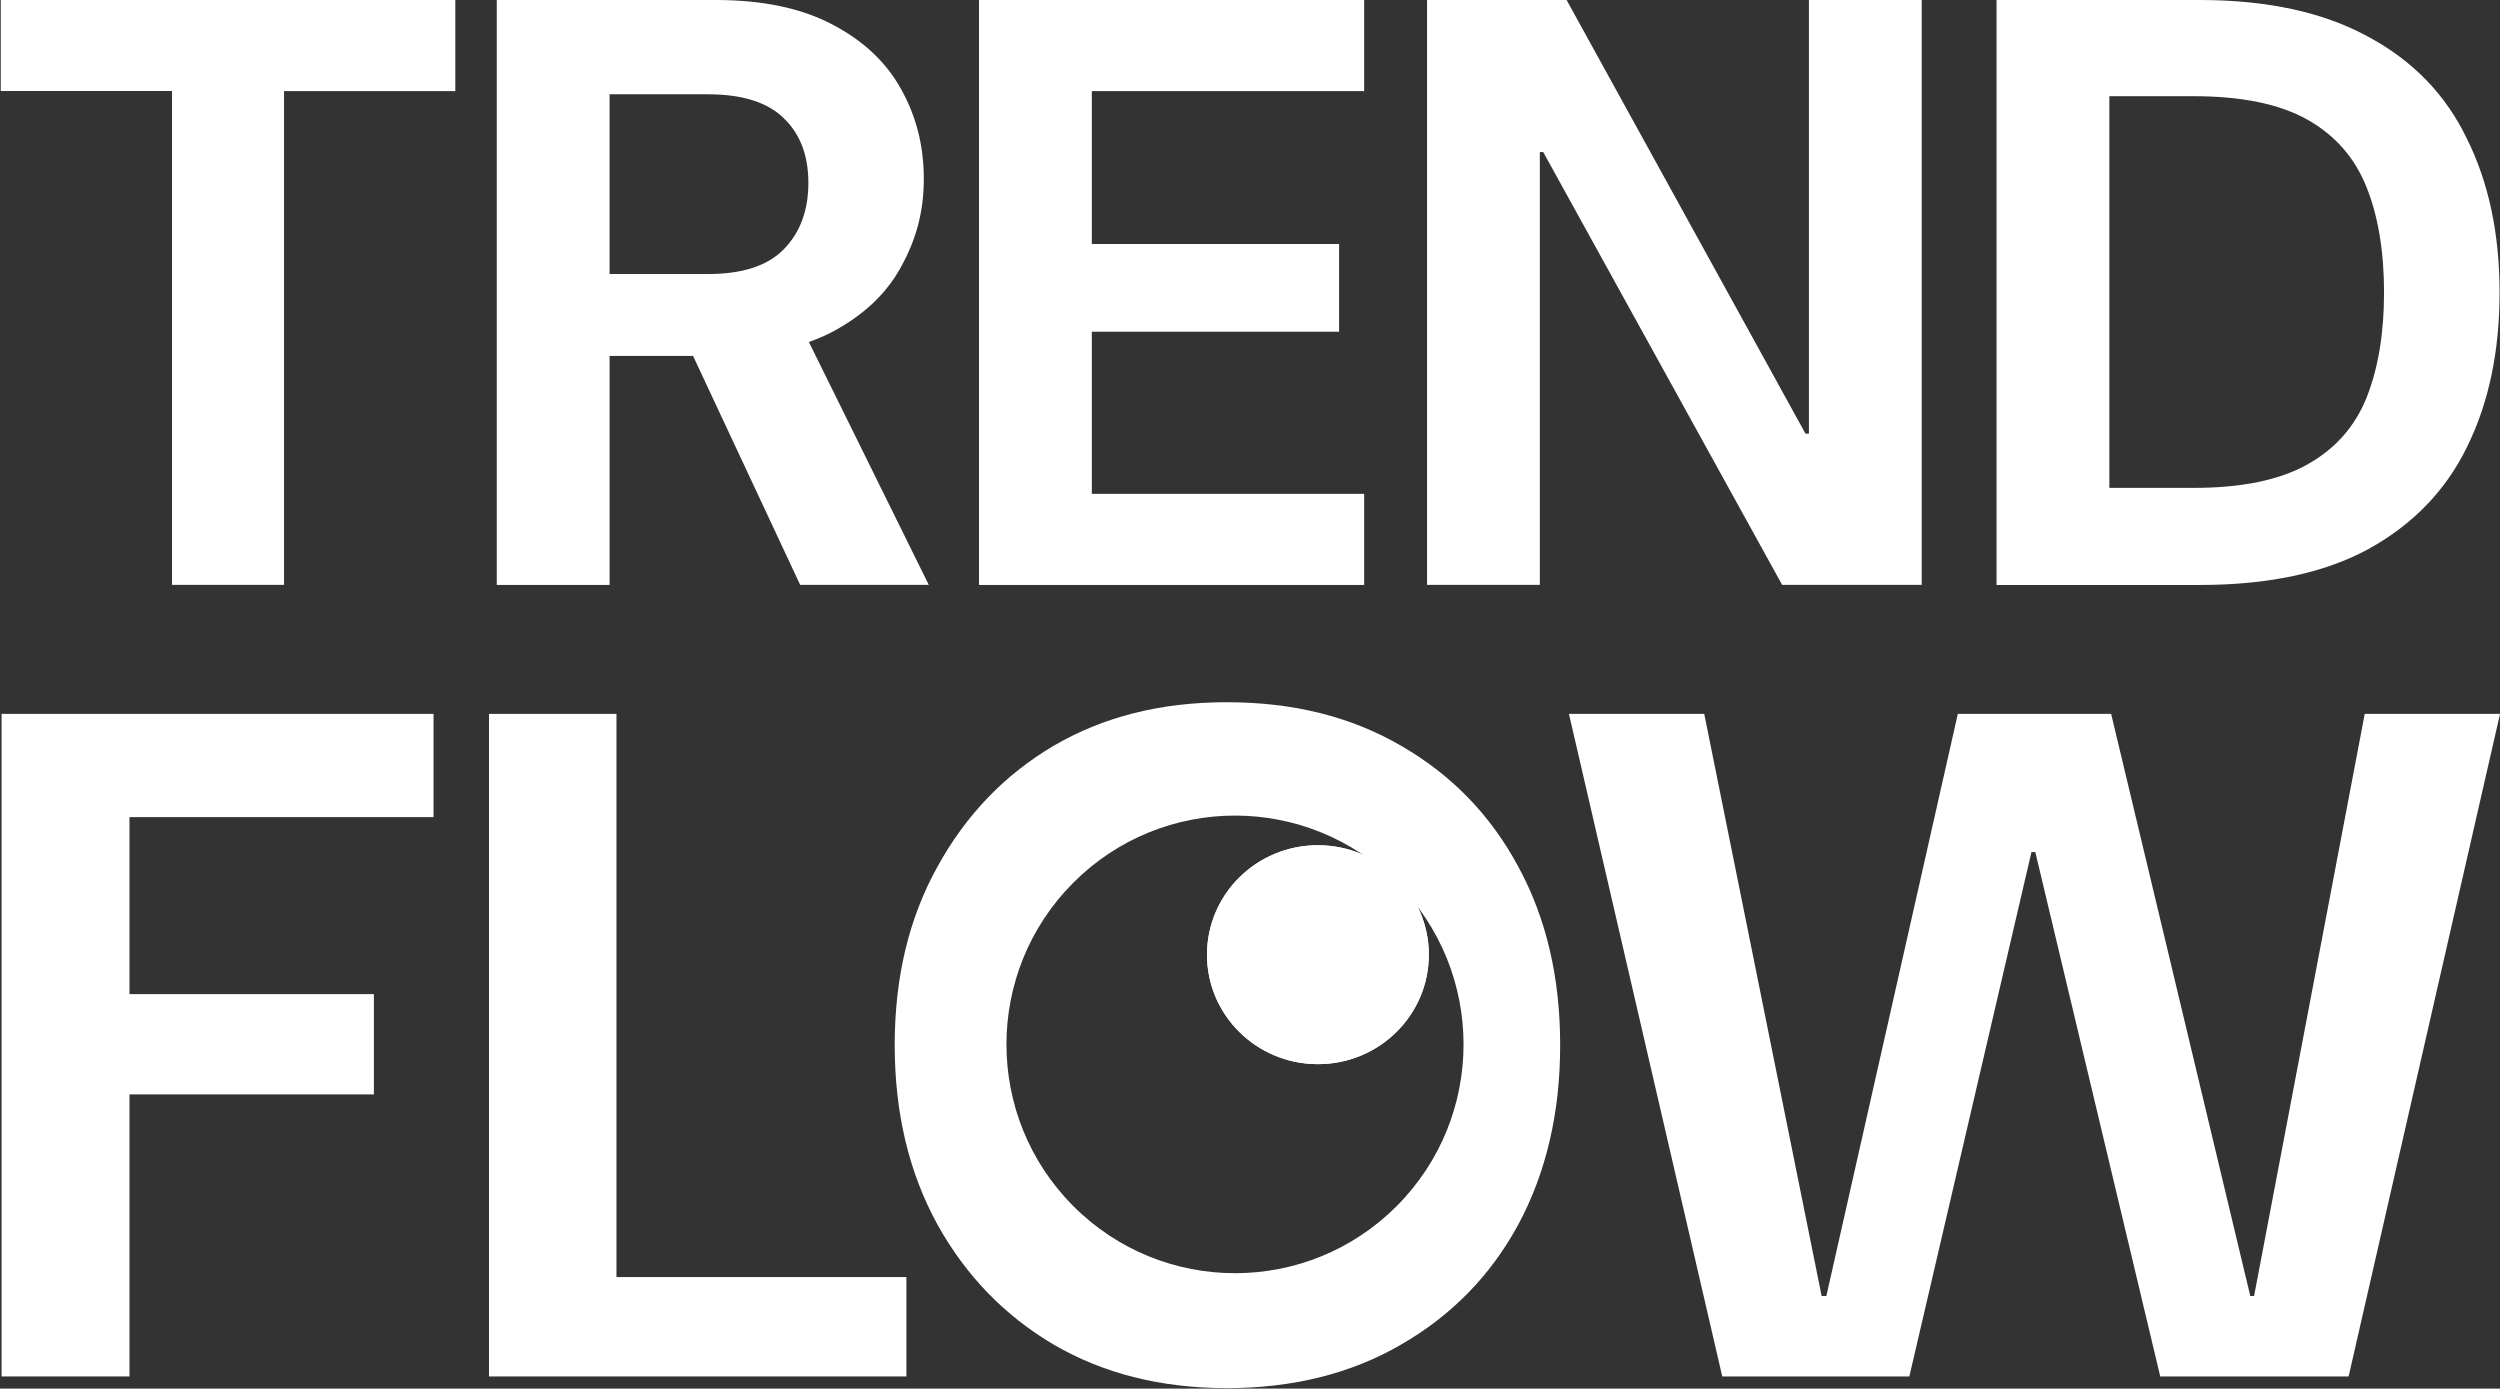
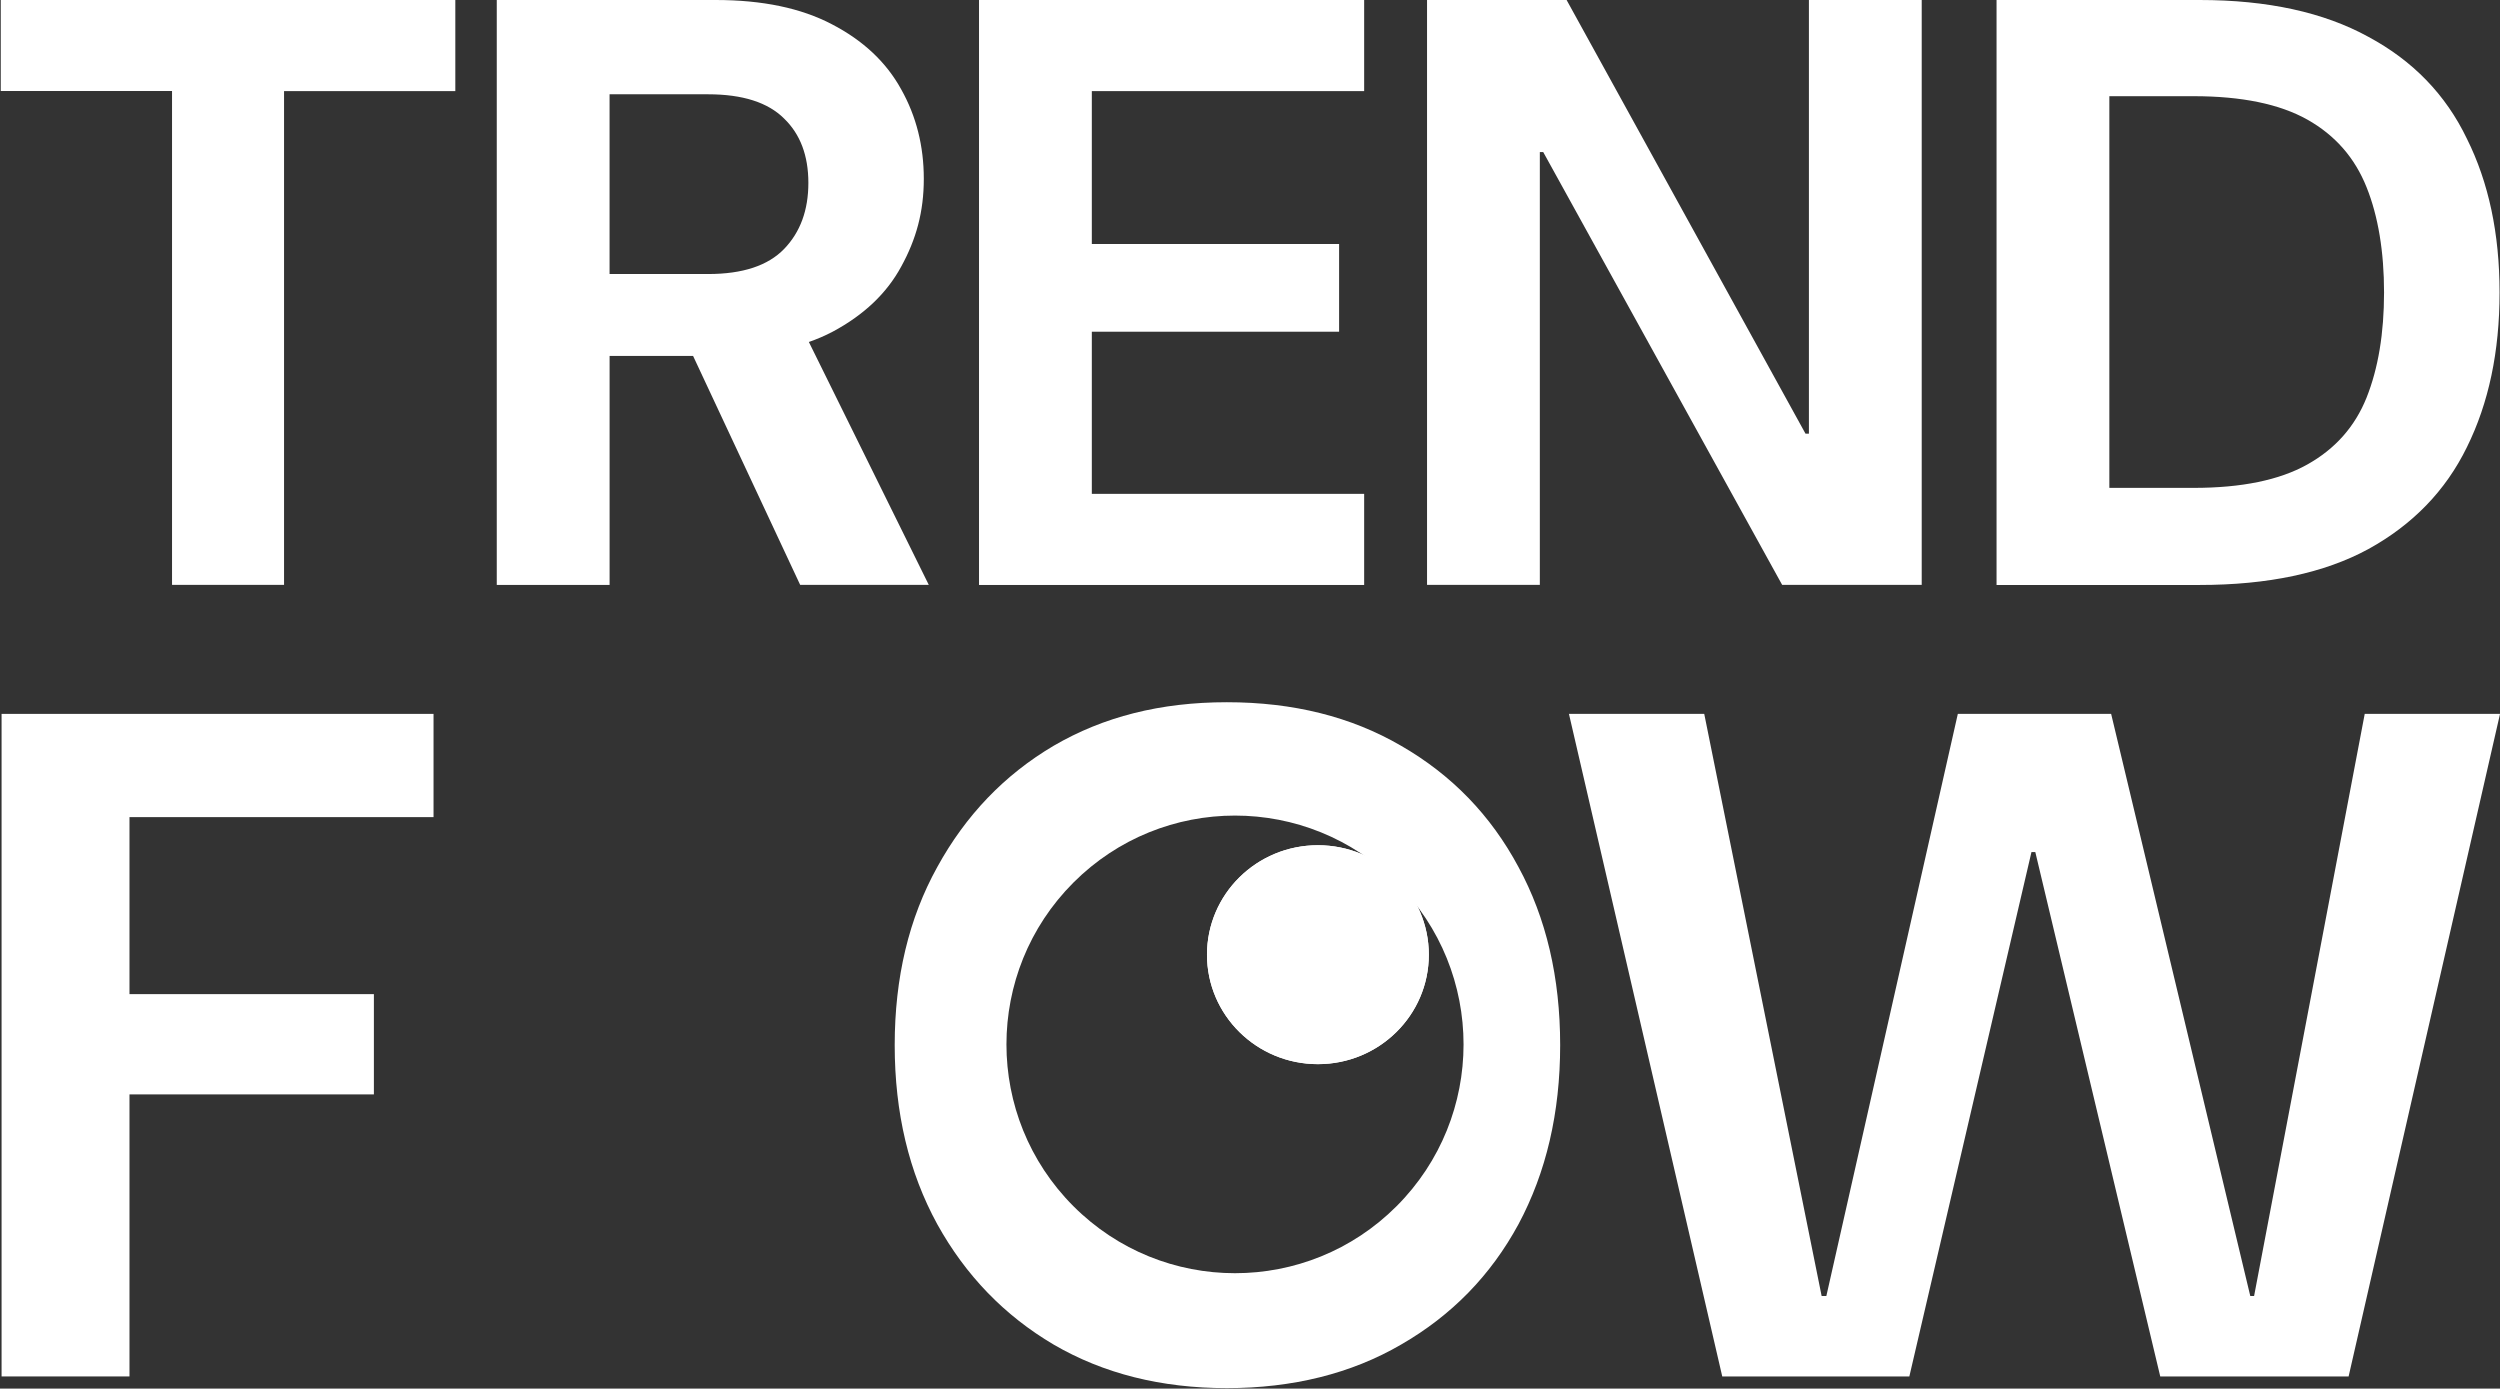
<svg xmlns="http://www.w3.org/2000/svg" width="920" height="511" viewBox="0 0 920 511" fill="none">
  <rect x="0" y="0" width="920" height="511" fill="#333333" stroke="none" />
  <g clip-path="url(#clip0_24002_1124)">
    <path d="M63.31 215.23V33.49H0.28V0H167.56V33.53H104.53V215.23H63.31Z" fill="white" />
    <path d="M182.81 215.23V0H263.38C280.58 0 294.83 2.99 306.14 8.93C317.61 14.87 326.13 22.85 331.65 32.9C337.18 42.75 339.96 53.72 339.96 65.81C339.96 77.9 337.18 88.04 331.65 98.09C326.33 107.94 317.9 115.92 306.43 122.06C295.17 128 280.58 130.99 262.76 130.99H224.33V215.25H182.82V215.21L182.81 215.23ZM294.46 215.23L250.17 120.54H295.04L341.79 215.23H294.42H294.46ZM224.32 100.84H260.59C273.3 100.84 282.61 97.76 288.55 91.62C294.49 85.47 297.48 77.37 297.48 67.31C297.48 57.25 294.49 49.36 288.55 43.63C282.61 37.69 273.26 34.7 260.59 34.7H224.32V100.85V100.84Z" fill="white" />
    <path d="M360.28 215.23V0H502.01V33.53H401.79V89.79H492.79V122.07H401.79V181.74H502.01V215.27H360.28V215.23Z" fill="white" />
    <path d="M525.15 215.23V0H576.51L664.43 159.6H665.68V0H707.19V215.23H655.83L567.91 55.97H566.66V215.23H525.15Z" fill="white" />
    <path d="M734.73 215.23V0H809.44C834.45 0 855.15 4.53 871.56 13.55C887.97 22.36 900.06 34.87 907.83 51.07C915.81 67.07 919.84 85.93 919.84 107.66C919.84 129.39 915.85 148.34 907.83 164.54C900.02 180.54 887.93 193.04 871.56 202.06C855.35 210.87 834.66 215.27 809.44 215.27H734.73V215.23ZM776.24 179.54H807.28C824.9 179.54 838.86 176.67 849.08 170.94C859.34 165.21 866.61 157.02 870.89 146.34C875.21 135.49 877.33 122.57 877.33 107.61C877.33 92.65 875.17 79.52 870.89 68.89C866.57 58.05 859.3 49.74 849.08 44C838.86 38.27 824.9 35.4 807.28 35.4H776.24V179.62V179.54Z" fill="white" />
    <path d="M0.58 506.53V262.71H159.54V300.7H47.65V365.84H137.59V402.74H47.65V506.53H0.58Z" fill="white" />
-     <path d="M179.95 506.53V262.71H226.86V469.96H333.55V506.53H179.95Z" fill="white" />
    <path d="M633.79 506.53L577.37 262.71H627.16L670.36 476.92H672.1L720.48 262.71H776.9L828.1 476.92H829.51L870.22 262.71H920.01L864.29 506.53H794.97L748.99 313.55H747.58L702.64 506.53H633.7H633.79Z" fill="white" />
    <path d="M558.8 319.06C548.59 299.98 534.18 285.14 515.59 274.44C497.23 263.74 475.87 258.42 451.48 258.42C427.09 258.42 406.11 263.74 387.75 274.44C369.63 285.14 355.37 300.03 344.92 319.06C334.47 337.91 329.25 359.72 329.25 384.6C329.25 409.48 334.47 431.44 344.92 450.52C355.37 469.37 369.63 484.12 387.75 494.81C406.11 505.51 427.33 510.83 451.48 510.83C475.63 510.83 497.23 505.51 515.59 494.81C534.18 484.11 548.58 469.37 558.8 450.52C569.01 431.44 574.14 409.48 574.14 384.6C574.14 359.72 569.01 337.86 558.8 319.06ZM513.95 443.87C481.1 476.76 427.86 476.76 395.01 443.87C362.16 410.98 362.16 357.69 395.01 324.8C427.86 291.91 481.1 291.91 513.95 324.8C546.8 357.69 546.8 410.98 513.95 443.87Z" fill="white" />
    <path d="M484.99 391.6C507.53 391.6 525.81 373.57 525.81 351.32C525.81 329.07 507.54 311.04 484.99 311.04C462.44 311.04 444.17 329.07 444.17 351.32C444.17 373.57 462.44 391.6 484.99 391.6Z" fill="white" />
    <path d="M484.99 391.61C507.53 391.61 525.81 373.58 525.81 351.33C525.81 329.08 507.54 311.05 484.99 311.05C462.44 311.05 444.17 329.08 444.17 351.33C444.17 373.58 462.44 391.61 484.99 391.61Z" fill="white" />
  </g>
  <defs>
    <clipPath id="clip0_24002_1124">
      <rect width="920" height="511" fill="white" />
    </clipPath>
  </defs>
</svg>